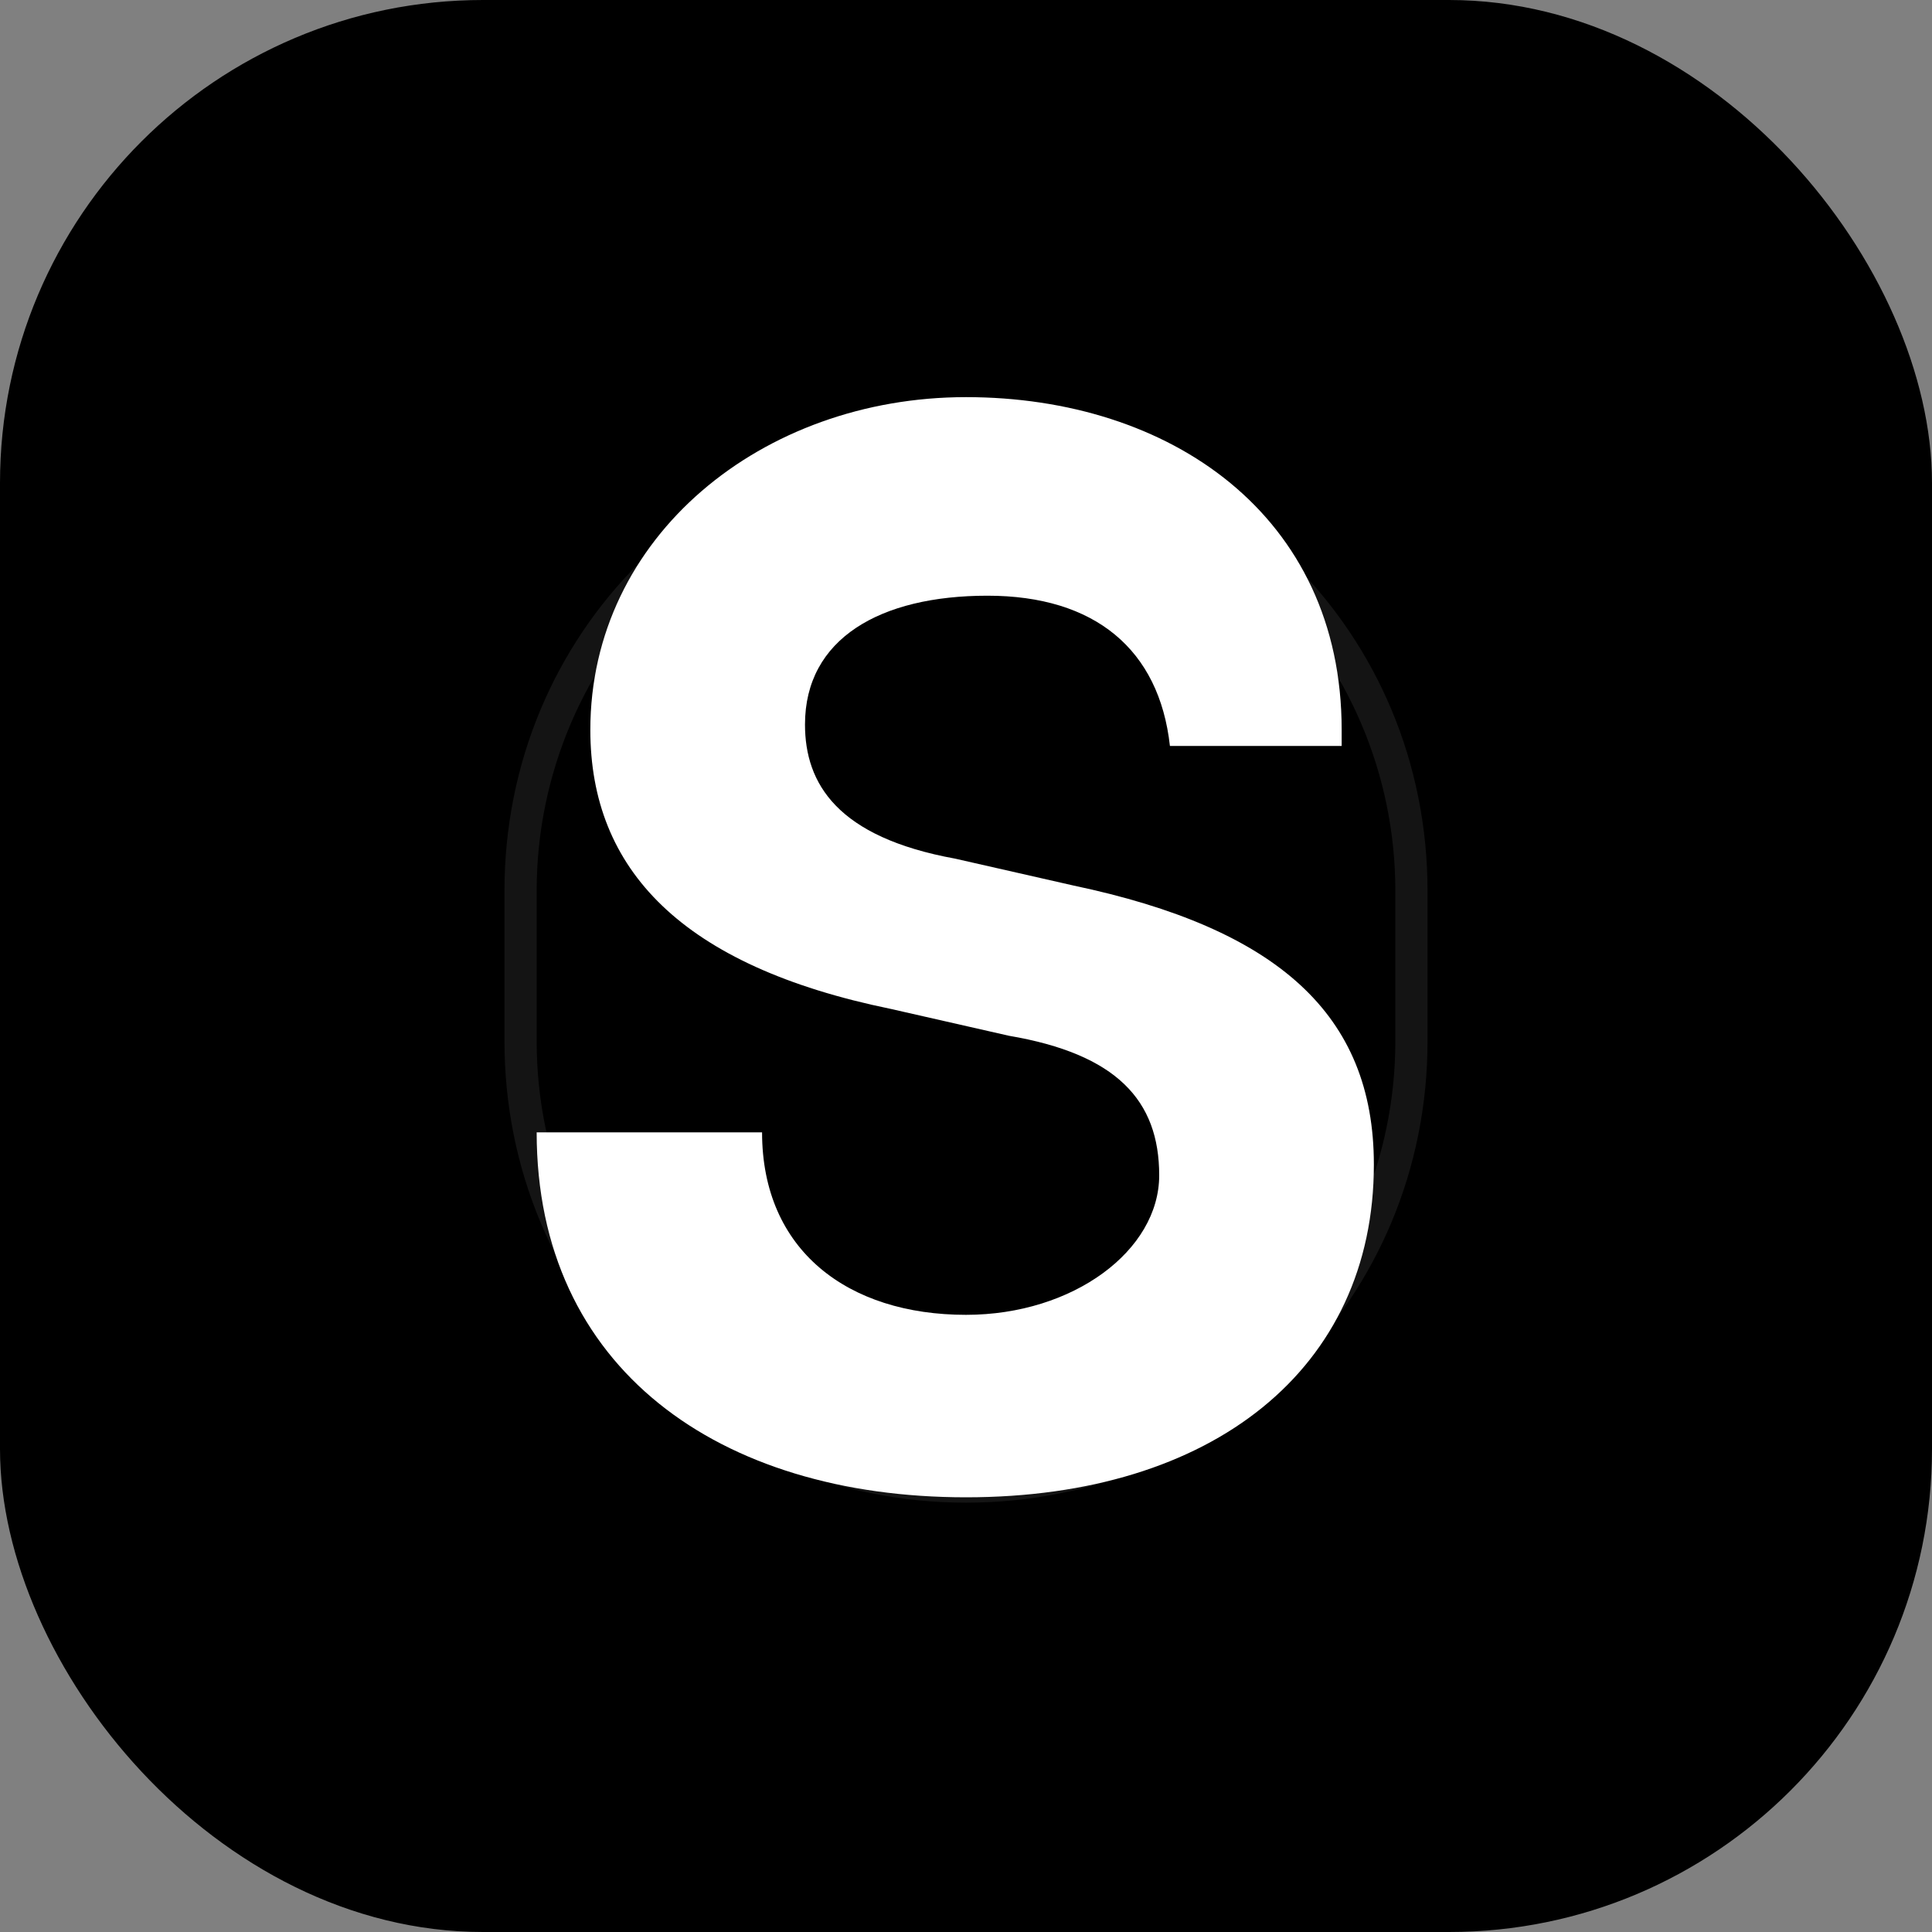
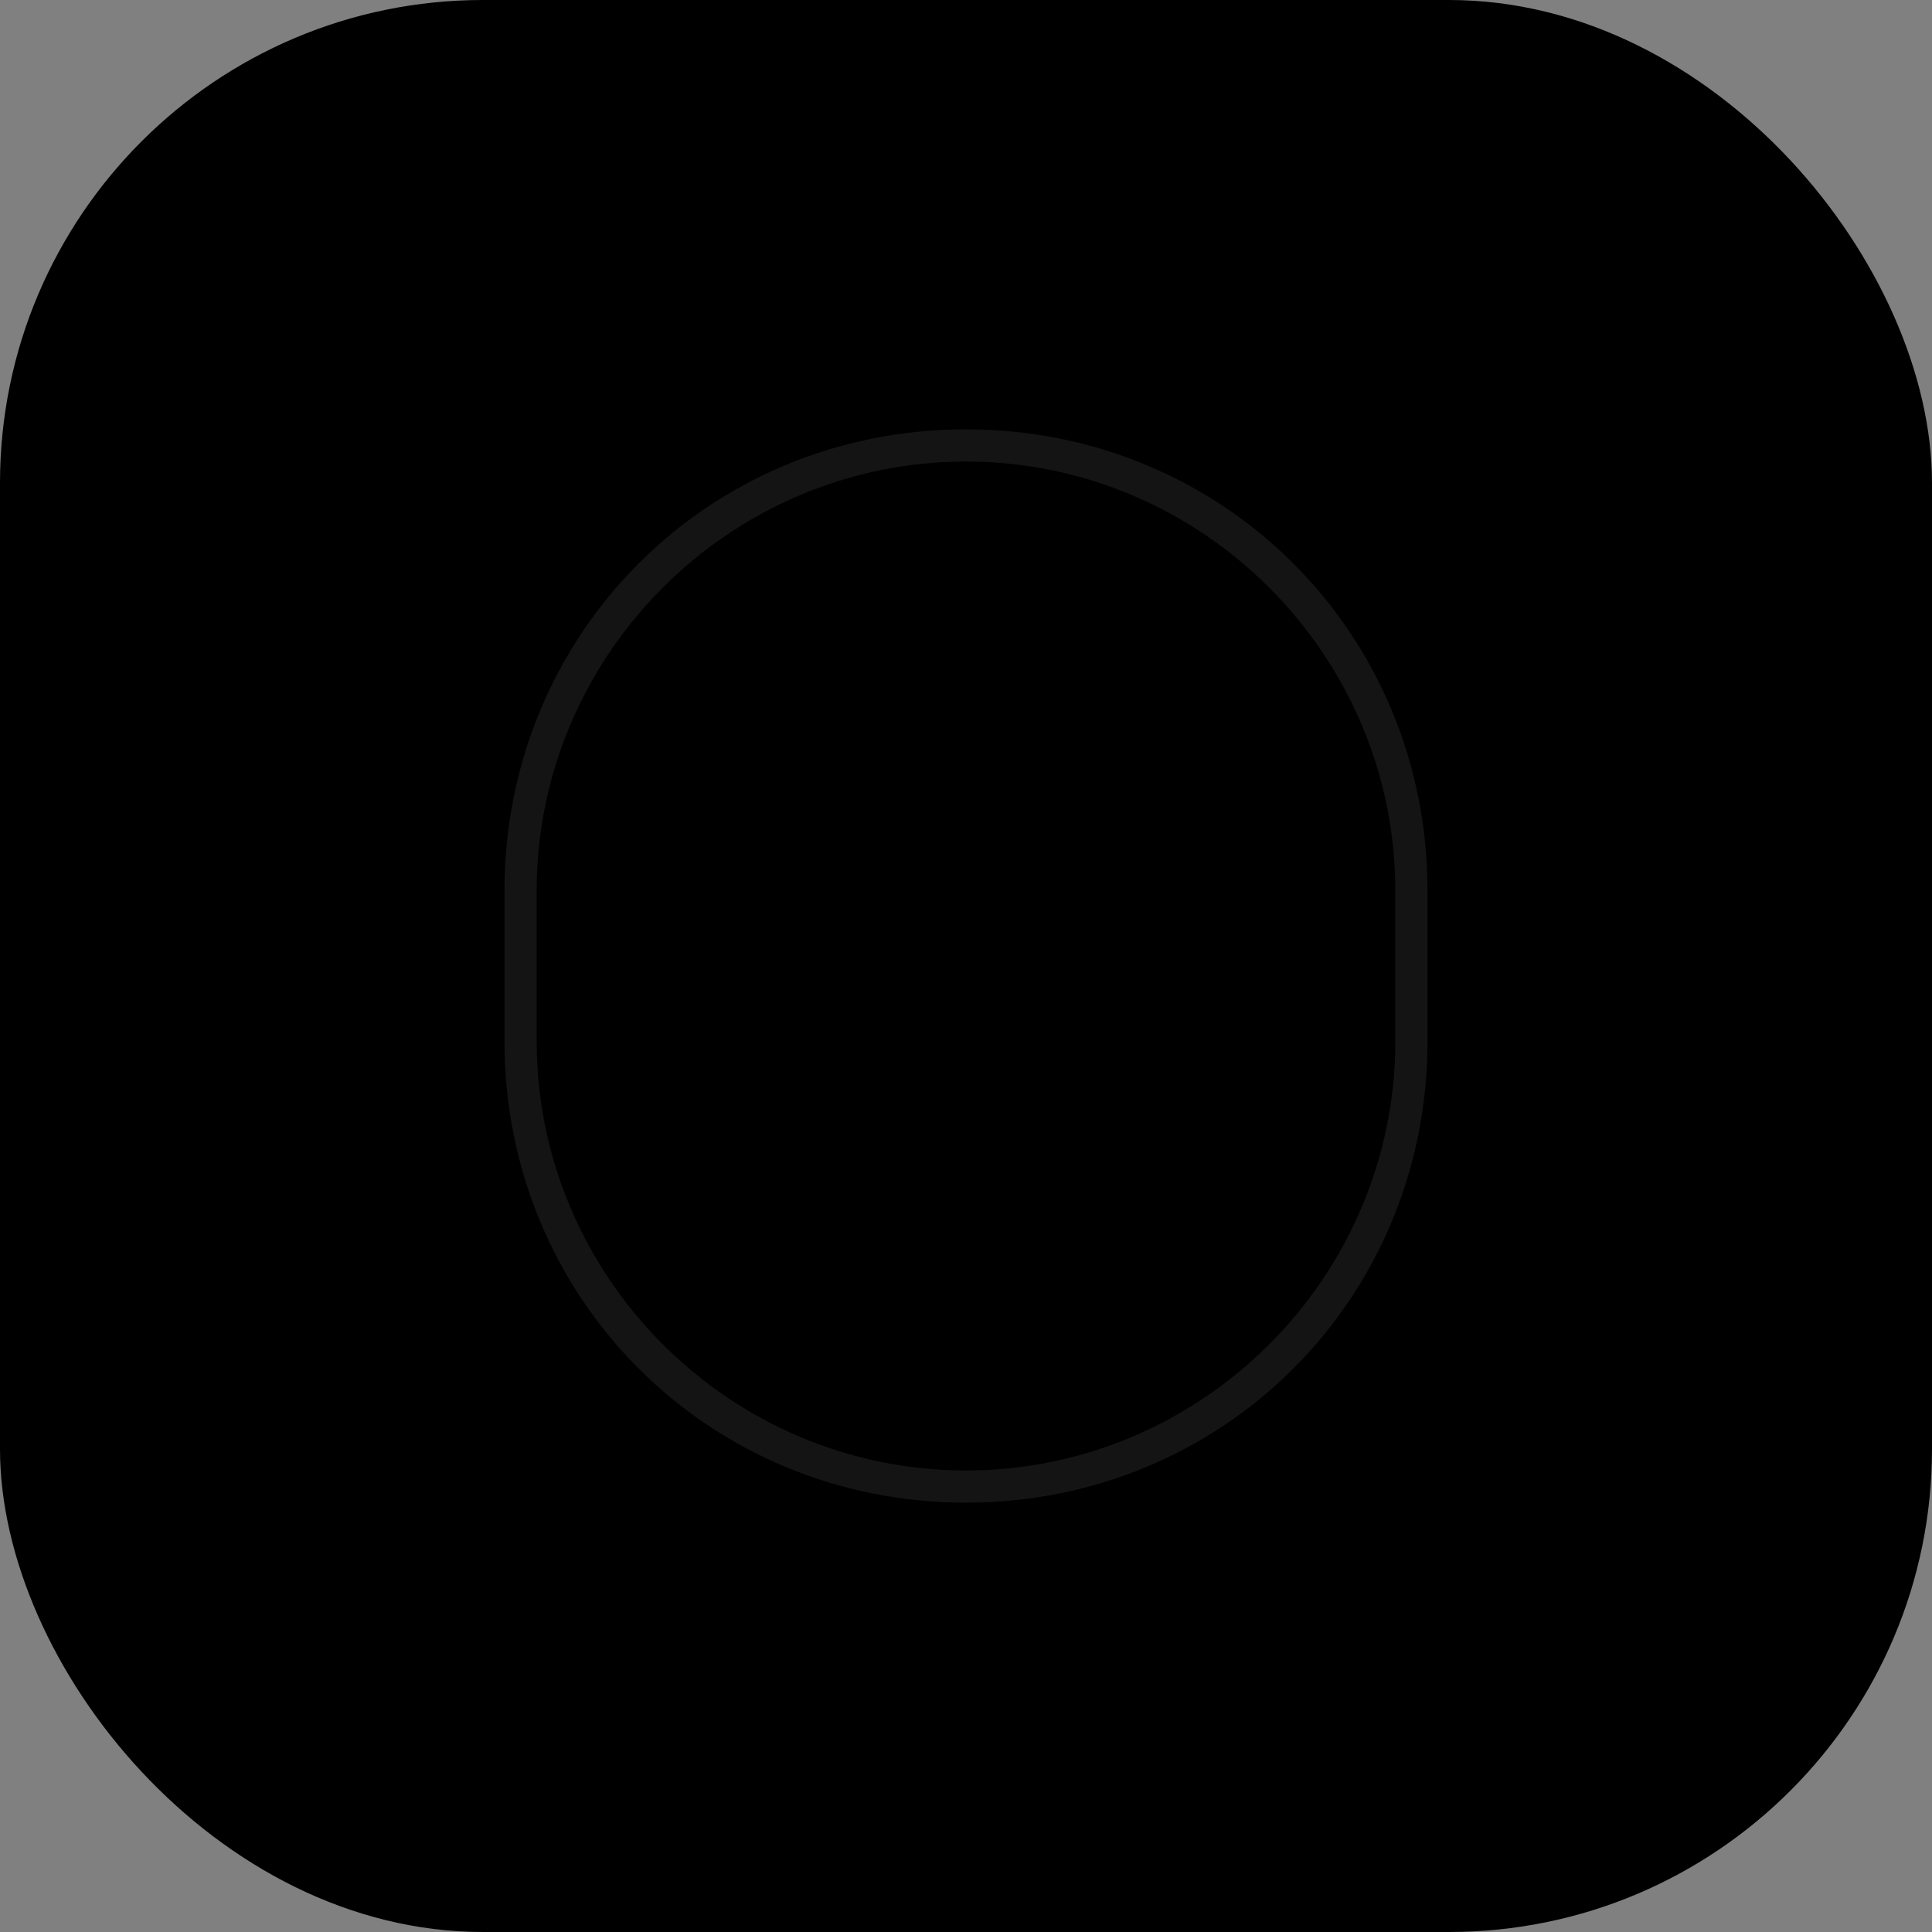
<svg xmlns="http://www.w3.org/2000/svg" width="180" height="180" viewBox="0 0 180 180">
  <rect x="0" y="0" width="180" height="180" fill="#808080" stroke="none" />
  <rect width="180" height="180" rx="45" fill="#000000" />
-   <path d="M125 68c0-20-16-31-35-31s-35 13-35 31c0 13 8.5 22 28 26l11 2.5c10 1.7 14 6 14 13s-8 13-18 13c-11 0-19-6-19-17H50c0 22 17 34 40 34s38-12 38-31c0-14-9-22-28-26l-11-2.5c-11-2-14-7-14-12.5 0-8 7-12 17-12s16 5 17 14h16z" fill="white" />
  <path d="M90 40c-24 0-43 19-43 43v14c0 24 19 43 43 43s43-19 43-43V83c0-24-19-43-43-43zm0 3c22 0 40 18 40 40v14c0 22-18 40-40 40s-40-18-40-40V83c0-22 18-40 40-40z" fill="white" opacity="0.08" />
</svg>